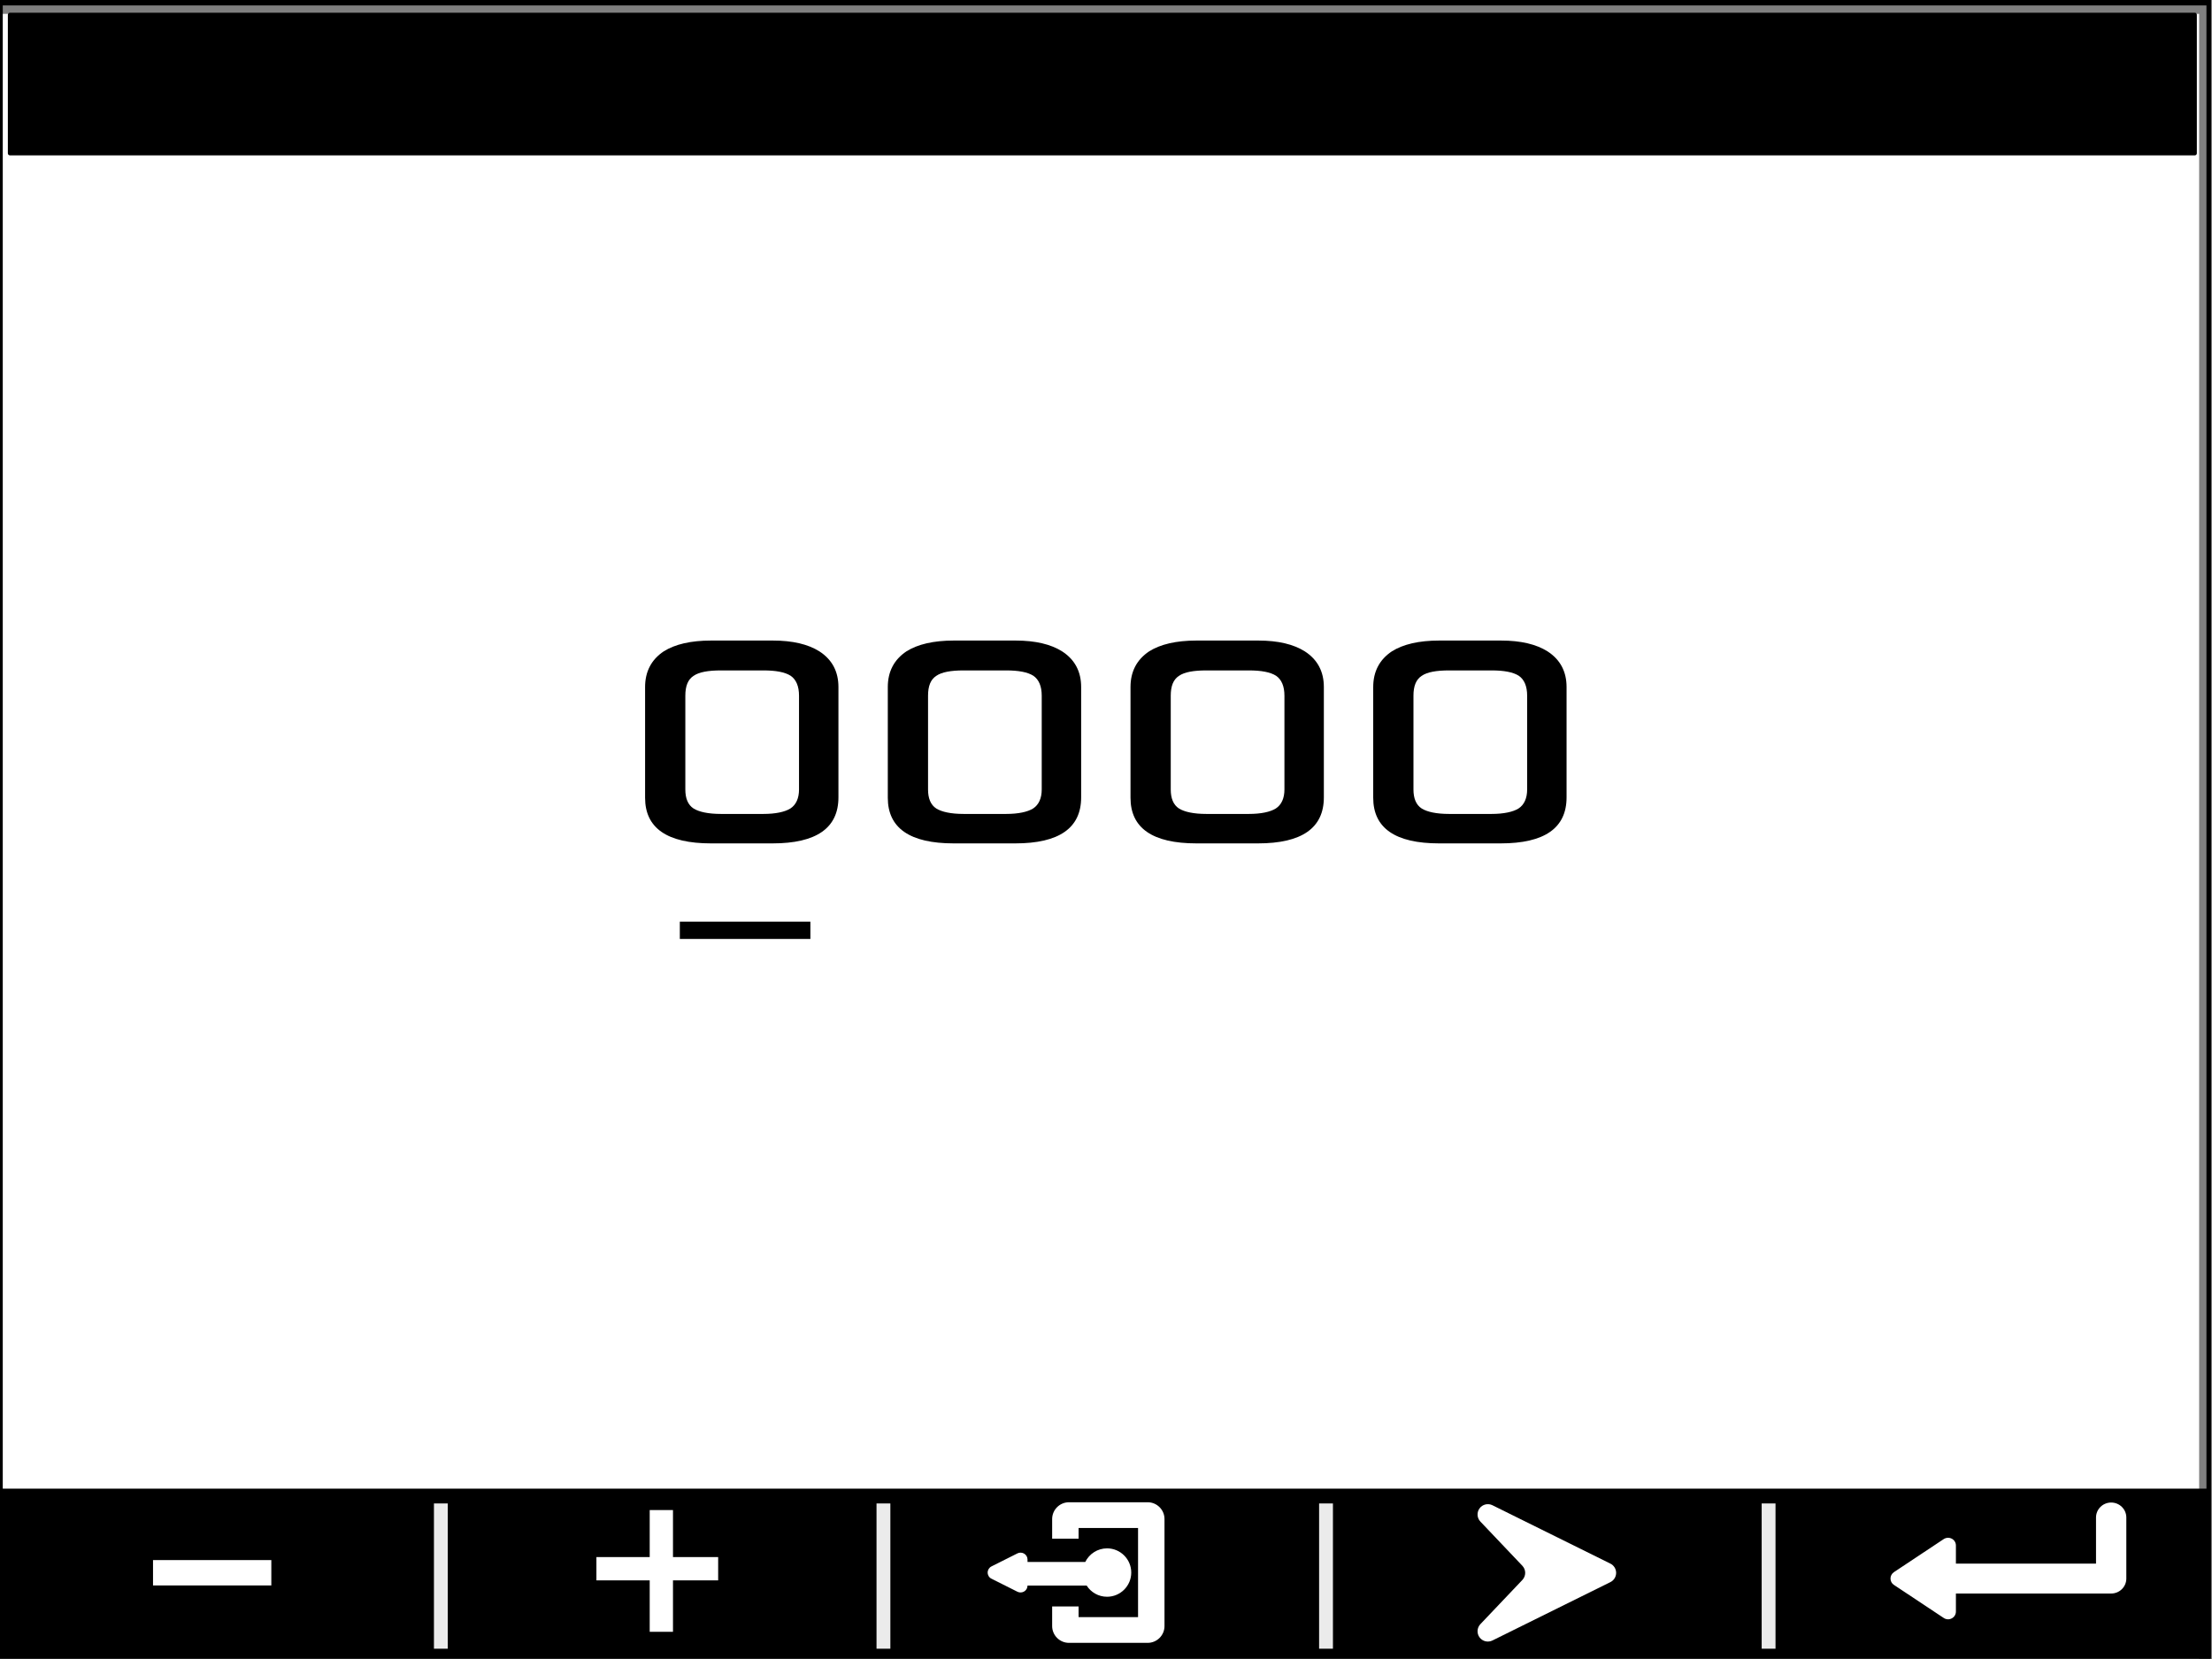
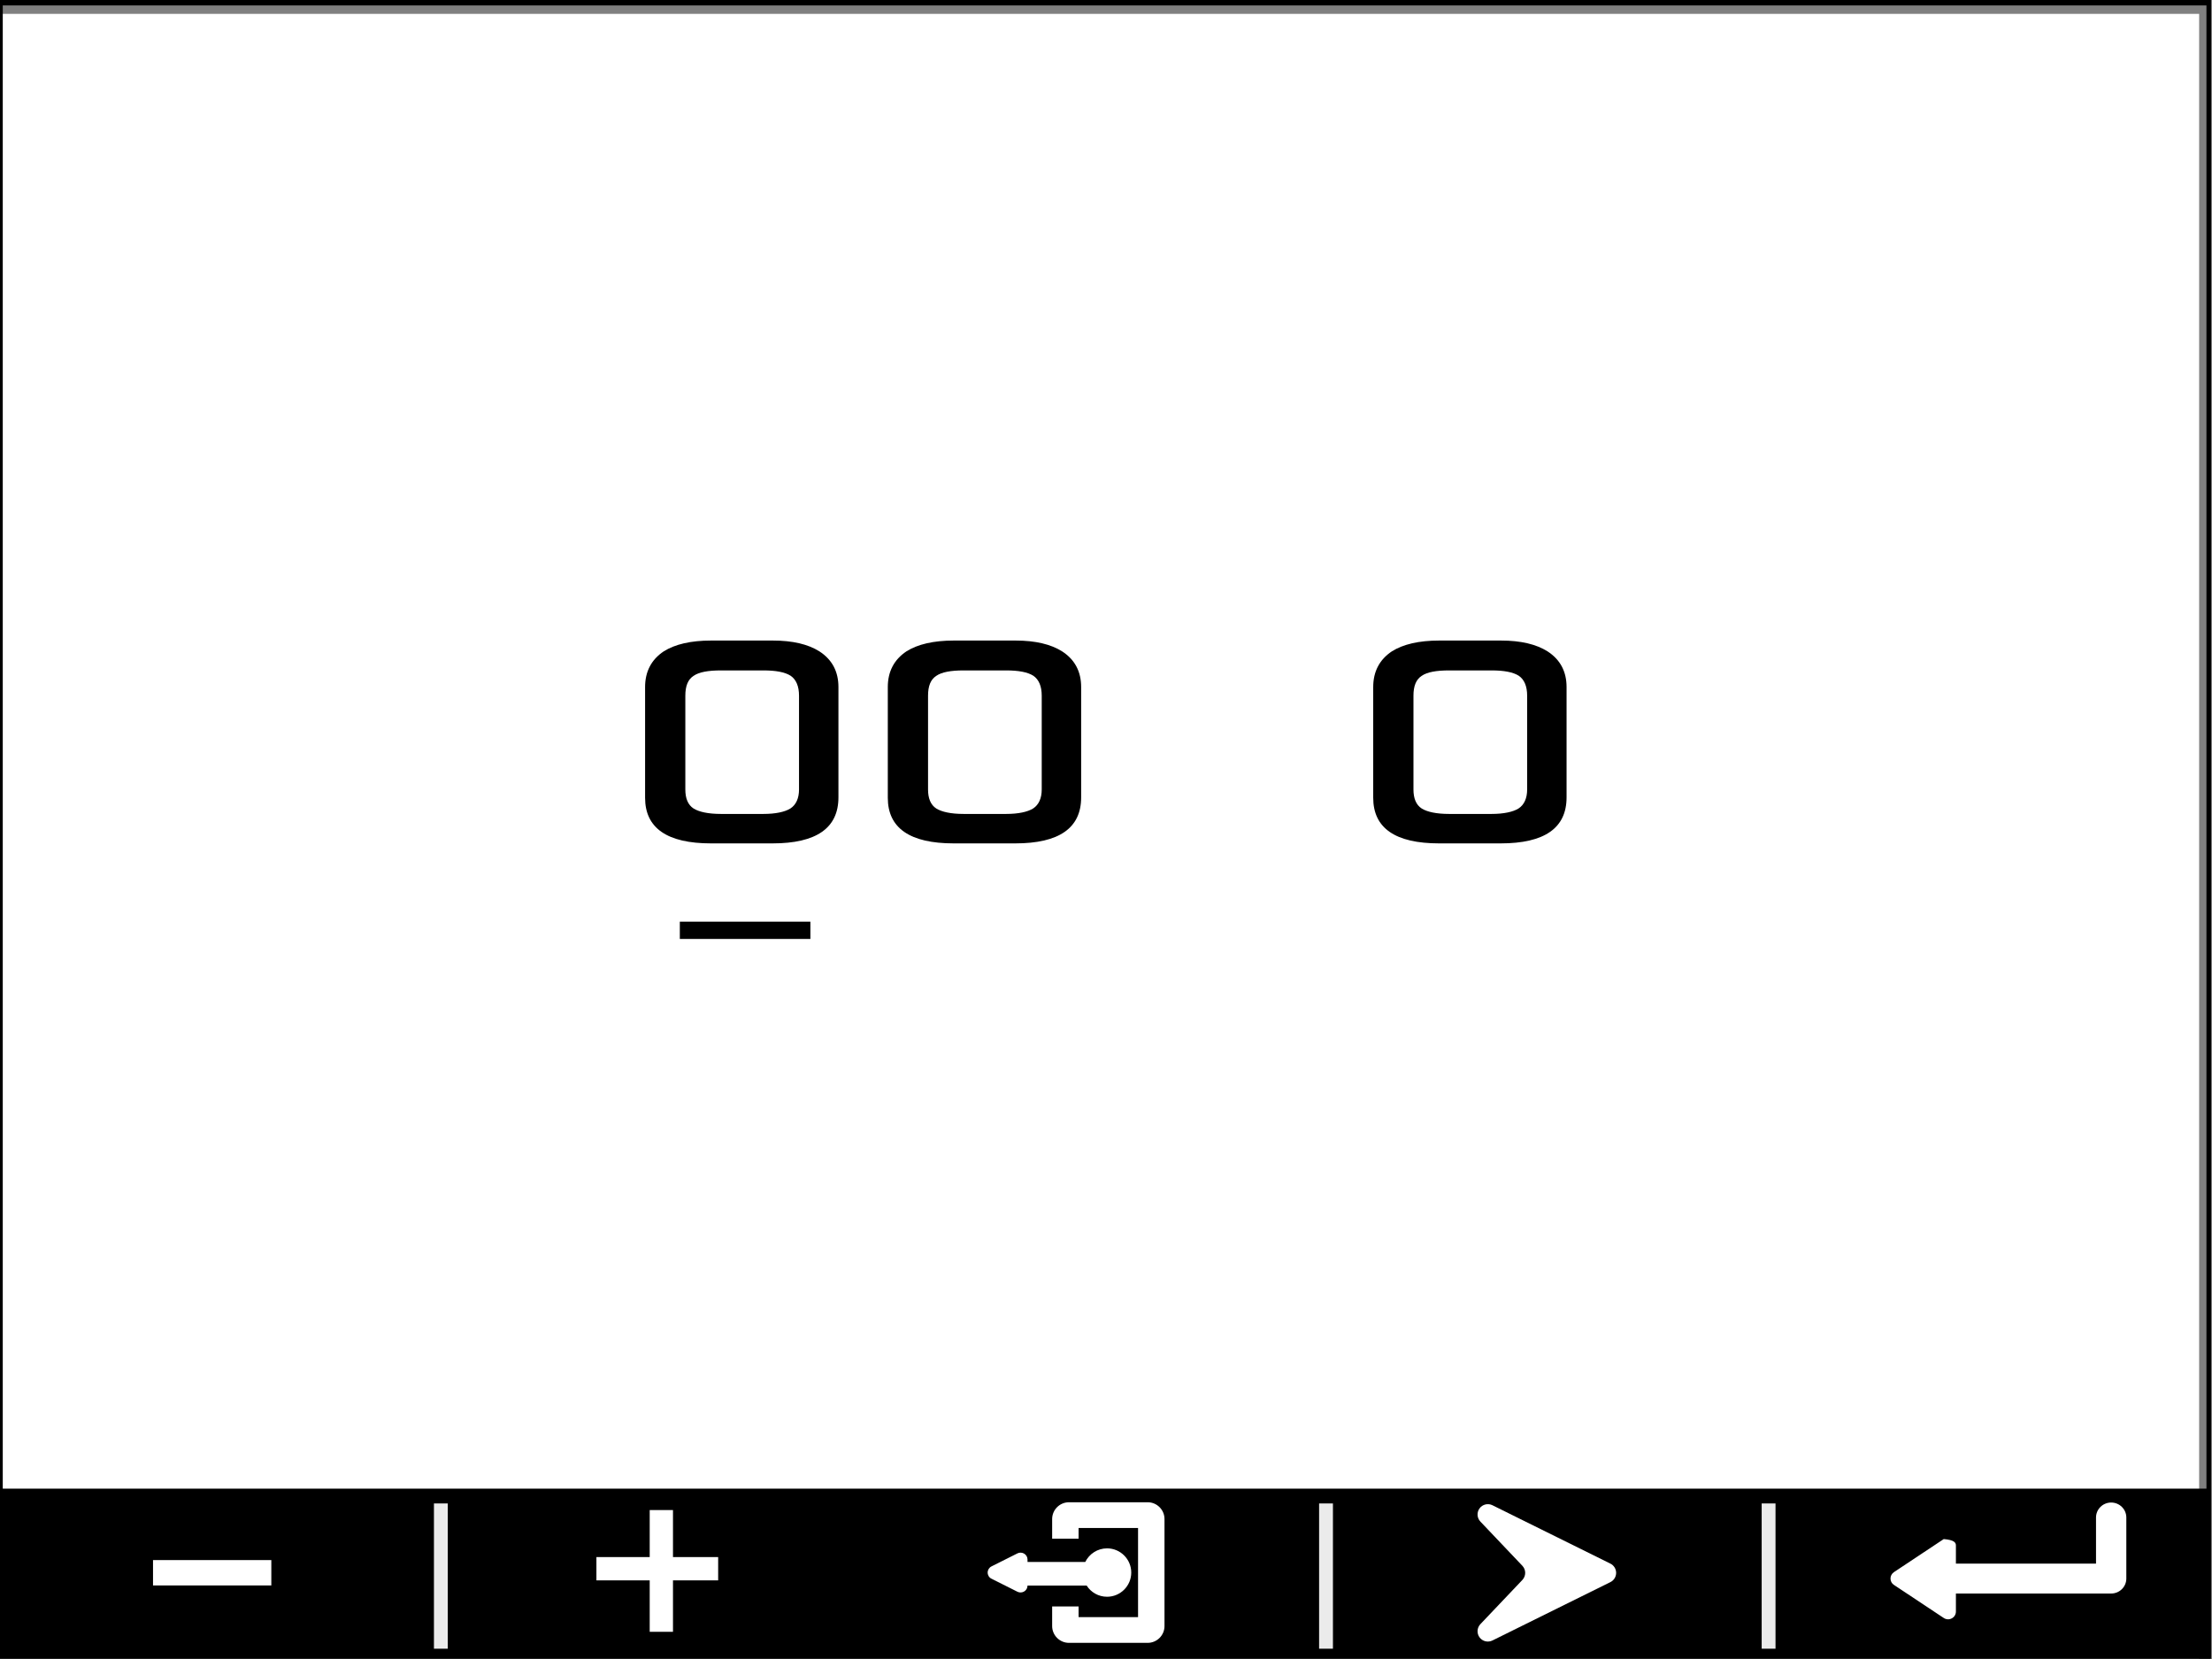
<svg xmlns="http://www.w3.org/2000/svg" xmlns:ns1="http://www.serif.com/" width="100%" height="100%" viewBox="0 0 320 240" version="1.1" xml:space="preserve" style="fill-rule:evenodd;clip-rule:evenodd;stroke-linecap:round;stroke-linejoin:round;stroke-miterlimit:1.5;">
  <rect x="0" y="0" width="320" height="240" fill="#808080" stroke="none" />
  <g transform="matrix(1,0,0,1,-1479.36,-535.918)">
    <g id="PASSCODE-SCREEN" ns1:id="PASSCODE SCREEN" transform="matrix(0.976,0,0,1.03,2143.75,-396.271)">
      <rect x="-681" y="905" width="328" height="233" style="fill:none;" />
      <clipPath id="_clip1">
        <rect x="-681" y="905" width="328" height="233" />
      </clipPath>
      <g clip-path="url(#_clip1)">
        <g transform="matrix(1.025,0,0,0.971,-682.771,28.23)">
          <rect x="0" y="905" width="320.007" height="240" style="fill:white;" />
        </g>
        <g id="Navigation-Bar" ns1:id="Navigation Bar" transform="matrix(1.025,0,0,0.969,-681.543,-246.169)">
          <g>
            <g id="Bakground" transform="matrix(0.998,0,0,0.958,0.53,62.521)">
              <rect x="0" y="1400.09" width="320.53" height="26.155" />
            </g>
            <g transform="matrix(0.466,0,0,0.587,35.601,639.185)">
              <rect x="59.971" y="1306.25" width="4.295" height="35.868" style="fill:rgb(235,235,235);" />
            </g>
            <g transform="matrix(0.466,0,0,0.587,99.601,639.185)">
-               <rect x="59.971" y="1306.25" width="4.295" height="35.868" style="fill:rgb(235,235,235);" />
-             </g>
+               </g>
            <g transform="matrix(0.466,0,0,0.587,163.601,639.185)">
              <rect x="59.971" y="1306.25" width="4.295" height="35.868" style="fill:rgb(235,235,235);" />
            </g>
            <g transform="matrix(0.466,0,0,0.587,227.601,639.185)">
              <rect x="59.971" y="1306.25" width="4.295" height="35.868" style="fill:rgb(235,235,235);" />
            </g>
          </g>
          <g id="Down-Arrow" ns1:id="Down Arrow" transform="matrix(6.26903e-17,-1.026,1.098,6.73715e-17,-1141.57,1582.99)">
            <clipPath id="_clip2">
              <rect x="152.504" y="1233.8" width="20.43" height="20.924" />
            </clipPath>
            <g clip-path="url(#_clip2)">
              <path d="M175.491,1233.81L150.096,1233.8L150.096,1254.72L175.491,1254.5L175.491,1233.81Z" />
              <clipPath id="_clip3">
                <path d="M175.491,1233.81L150.096,1233.8L150.096,1254.72L175.491,1254.5L175.491,1233.81Z" />
              </clipPath>
              <g clip-path="url(#_clip3)">
                <g id="Down-Arrow1" ns1:id="Down Arrow" transform="matrix(-1.209,1.31167e-16,-1.40671e-16,-1.127,289.042,1493.29)">
                  <path d="M103.385,213.658C103.589,213.247 104.007,212.988 104.465,212.988C104.923,212.988 105.342,213.247 105.545,213.658C107.118,216.836 110.099,222.86 112.367,227.444C112.627,227.968 112.473,228.602 112.003,228.948C111.533,229.295 110.882,229.254 110.458,228.852C108.482,226.975 106.41,225.007 105.295,223.947C104.83,223.506 104.1,223.506 103.636,223.947C102.52,225.007 100.449,226.975 98.472,228.852C98.049,229.254 97.398,229.295 96.928,228.948C96.458,228.602 96.304,227.968 96.563,227.444C98.832,222.86 101.813,216.836 103.385,213.658Z" style="fill:white;" />
                </g>
              </g>
            </g>
          </g>
          <g id="Enter-Icon--Rectangle-" ns1:id="Enter Icon (Rectangle)" transform="matrix(1.465,0,0,1.038,52.595,123.267)">
            <clipPath id="_clip4">
              <rect x="150.752" y="1235.06" width="23.889" height="19.301" />
            </clipPath>
            <g clip-path="url(#_clip4)">
              <rect x="150.096" y="1232.32" width="25.395" height="23.679" />
              <g id="Enter-Key" ns1:id="Enter Key" transform="matrix(0.77,0,0,1.074,-1.975,-232.976)">
-                 <path d="M225.339,1375.33L225.339,1369.34C225.339,1368.26 226.209,1367.39 227.282,1367.39C228.355,1367.39 229.225,1368.26 229.225,1369.34L229.225,1377.27C229.225,1378.35 228.355,1379.22 227.282,1379.22L207.378,1379.22L207.378,1381.57C207.378,1381.94 207.174,1382.28 206.848,1382.45C206.522,1382.63 206.126,1382.61 205.82,1382.4C204.017,1381.19 201.085,1379.21 199.433,1378.1C199.157,1377.92 198.992,1377.61 198.992,1377.27C198.992,1376.94 199.157,1376.63 199.433,1376.44C201.085,1375.33 204.017,1373.36 205.82,1372.14C206.126,1371.94 206.522,1371.92 206.848,1372.09C207.174,1372.26 207.378,1372.6 207.378,1372.97L207.378,1375.33L225.339,1375.33Z" style="fill:white;" />
+                 <path d="M225.339,1375.33L225.339,1369.34C225.339,1368.26 226.209,1367.39 227.282,1367.39C228.355,1367.39 229.225,1368.26 229.225,1369.34L229.225,1377.27C229.225,1378.35 228.355,1379.22 227.282,1379.22L207.378,1379.22L207.378,1381.57C207.378,1381.94 207.174,1382.28 206.848,1382.45C206.522,1382.63 206.126,1382.61 205.82,1382.4C204.017,1381.19 201.085,1379.21 199.433,1378.1C199.157,1377.92 198.992,1377.61 198.992,1377.27C198.992,1376.94 199.157,1376.63 199.433,1376.44C201.085,1375.33 204.017,1373.36 205.82,1372.14C207.174,1372.26 207.378,1372.6 207.378,1372.97L207.378,1375.33L225.339,1375.33Z" style="fill:white;" />
              </g>
            </g>
          </g>
          <g id="square-back-button" ns1:id="square back button" transform="matrix(1,0,0,1,-127.647,2.004)">
            <g transform="matrix(1,0,0,1.002,0.53,3.651)">
              <path d="M280.062,1412.4L283.886,1412.4L283.886,1413.95L292.484,1413.95L292.484,1401.05L283.886,1401.05L283.886,1402.6L280.062,1402.6L280.062,1399.76C280.062,1398.42 281.154,1397.33 282.499,1397.33L293.871,1397.33C295.216,1397.33 296.308,1398.42 296.308,1399.76L296.308,1415.24C296.308,1416.58 295.216,1417.67 293.871,1417.67L282.499,1417.67C281.154,1417.67 280.062,1416.58 280.062,1415.24L280.062,1412.4Z" style="fill:white;" />
            </g>
            <g id="Back-Button" ns1:id="Back Button" transform="matrix(1,0,0,1.002,0.53,3.651)">
              <path d="M276.5,1409.38C276.5,1409.73 276.32,1410.05 276.026,1410.23C275.731,1410.41 275.363,1410.43 275.053,1410.28C273.961,1409.73 272.456,1408.98 271.289,1408.39C270.95,1408.23 270.736,1407.88 270.736,1407.5C270.736,1407.12 270.95,1406.78 271.289,1406.61C272.456,1406.02 273.961,1405.27 275.053,1404.72C275.363,1404.57 275.731,1404.59 276.026,1404.77C276.321,1404.95 276.5,1405.27 276.5,1405.62L276.5,1405.97L284.85,1405.97C285.418,1404.81 286.616,1404 288,1404C289.932,1404 291.5,1405.57 291.5,1407.5C291.5,1409.43 289.932,1411 288,1411C286.761,1411 285.672,1410.36 285.05,1409.38L276.5,1409.38Z" style="fill:white;" />
            </g>
          </g>
        </g>
        <g transform="matrix(1.025,0,0,0.971,-681,26.396)">
          <rect x="0" y="905" width="320" height="240" style="fill:none;stroke:black;stroke-width:1.33px;" />
        </g>
        <g transform="matrix(1,0,0,1,0,-27.183)">
          <g transform="matrix(1.028,0,0,1.003,-681.005,-3.666)">
-             <rect x="1.698" y="935.166" width="315.03" height="19.381" style="stroke:black;stroke-width:0.59px;" />
-           </g>
+             </g>
          <g transform="matrix(1.025,0,0,0.971,-555.554,126.032)">
            <g transform="matrix(60,0,0,60,-32.376,952.26)">
              <path d="M0.525,-0.111C0.525,-0.037 0.472,0 0.366,0L0.218,0C0.112,0 0.059,-0.037 0.059,-0.11L0.059,-0.377C0.059,-0.414 0.074,-0.443 0.104,-0.463C0.131,-0.48 0.169,-0.489 0.218,-0.489L0.367,-0.489C0.415,-0.489 0.452,-0.48 0.479,-0.463C0.51,-0.443 0.525,-0.414 0.525,-0.377L0.525,-0.111ZM0.43,-0.13L0.43,-0.356C0.43,-0.379 0.423,-0.395 0.41,-0.404C0.396,-0.413 0.374,-0.417 0.344,-0.417L0.242,-0.417C0.211,-0.417 0.189,-0.413 0.176,-0.404C0.162,-0.395 0.156,-0.379 0.156,-0.356L0.156,-0.13C0.156,-0.109 0.162,-0.093 0.176,-0.084C0.189,-0.076 0.211,-0.071 0.242,-0.071L0.344,-0.071C0.374,-0.071 0.396,-0.076 0.409,-0.084C0.423,-0.093 0.43,-0.109 0.43,-0.13Z" style="fill-rule:nonzero;" />
            </g>
            <g transform="matrix(60,0,0,60,2.722,952.26)">
              <path d="M0.525,-0.111C0.525,-0.037 0.472,0 0.366,0L0.218,0C0.112,0 0.059,-0.037 0.059,-0.11L0.059,-0.377C0.059,-0.414 0.074,-0.443 0.104,-0.463C0.131,-0.48 0.169,-0.489 0.218,-0.489L0.367,-0.489C0.415,-0.489 0.452,-0.48 0.479,-0.463C0.51,-0.443 0.525,-0.414 0.525,-0.377L0.525,-0.111ZM0.43,-0.13L0.43,-0.356C0.43,-0.379 0.423,-0.395 0.41,-0.404C0.396,-0.413 0.374,-0.417 0.344,-0.417L0.242,-0.417C0.211,-0.417 0.189,-0.413 0.176,-0.404C0.162,-0.395 0.156,-0.379 0.156,-0.356L0.156,-0.13C0.156,-0.109 0.162,-0.093 0.176,-0.084C0.189,-0.076 0.211,-0.071 0.242,-0.071L0.344,-0.071C0.374,-0.071 0.396,-0.076 0.409,-0.084C0.423,-0.093 0.43,-0.109 0.43,-0.13Z" style="fill-rule:nonzero;" />
            </g>
            <g transform="matrix(60,0,0,60,37.819,952.26)">
-               <path d="M0.525,-0.111C0.525,-0.037 0.472,0 0.366,0L0.218,0C0.112,0 0.059,-0.037 0.059,-0.11L0.059,-0.377C0.059,-0.414 0.074,-0.443 0.104,-0.463C0.131,-0.48 0.169,-0.489 0.218,-0.489L0.367,-0.489C0.415,-0.489 0.452,-0.48 0.479,-0.463C0.51,-0.443 0.525,-0.414 0.525,-0.377L0.525,-0.111ZM0.43,-0.13L0.43,-0.356C0.43,-0.379 0.423,-0.395 0.41,-0.404C0.396,-0.413 0.374,-0.417 0.344,-0.417L0.242,-0.417C0.211,-0.417 0.189,-0.413 0.176,-0.404C0.162,-0.395 0.156,-0.379 0.156,-0.356L0.156,-0.13C0.156,-0.109 0.162,-0.093 0.176,-0.084C0.189,-0.076 0.211,-0.071 0.242,-0.071L0.344,-0.071C0.374,-0.071 0.396,-0.076 0.409,-0.084C0.423,-0.093 0.43,-0.109 0.43,-0.13Z" style="fill-rule:nonzero;" />
-             </g>
+               </g>
            <g transform="matrix(60,0,0,60,72.917,952.26)">
              <path d="M0.525,-0.111C0.525,-0.037 0.472,0 0.366,0L0.218,0C0.112,0 0.059,-0.037 0.059,-0.11L0.059,-0.377C0.059,-0.414 0.074,-0.443 0.104,-0.463C0.131,-0.48 0.169,-0.489 0.218,-0.489L0.367,-0.489C0.415,-0.489 0.452,-0.48 0.479,-0.463C0.51,-0.443 0.525,-0.414 0.525,-0.377L0.525,-0.111ZM0.43,-0.13L0.43,-0.356C0.43,-0.379 0.423,-0.395 0.41,-0.404C0.396,-0.413 0.374,-0.417 0.344,-0.417L0.242,-0.417C0.211,-0.417 0.189,-0.413 0.176,-0.404C0.162,-0.395 0.156,-0.379 0.156,-0.356L0.156,-0.13C0.156,-0.109 0.162,-0.093 0.176,-0.084C0.189,-0.076 0.211,-0.071 0.242,-0.071L0.344,-0.071C0.374,-0.071 0.396,-0.076 0.409,-0.084C0.423,-0.093 0.43,-0.109 0.43,-0.13Z" style="fill-rule:nonzero;" />
            </g>
          </g>
        </g>
        <g transform="matrix(0.591,0,0,0.971,-1539.49,97.664)">
          <path d="M1493.28,1058.98L1519.28,1058.98" style="fill:none;stroke:white;stroke-width:3.67px;stroke-linecap:square;stroke-linejoin:miter;" />
        </g>
        <g transform="matrix(0.592,0,0,0.729,-1475.02,353.371)">
          <path d="M1493.28,1058.98L1519.28,1058.98" style="fill:none;stroke:white;stroke-width:4.48px;stroke-linecap:square;stroke-linejoin:miter;" />
        </g>
        <g transform="matrix(3.62713e-17,0.561,-0.77,4.46609e-17,232.714,280.655)">
          <path d="M1493.28,1058.98L1519.28,1058.98" style="fill:none;stroke:white;stroke-width:4.48px;stroke-linecap:square;stroke-linejoin:miter;" />
        </g>
        <g transform="matrix(1.025,0,0,0.971,-2197.35,379.859)">
          <path d="M1579.19,675.431L1595.57,675.431" style="fill:none;stroke:black;stroke-width:2.5px;stroke-linecap:square;stroke-linejoin:miter;" />
        </g>
      </g>
    </g>
  </g>
</svg>